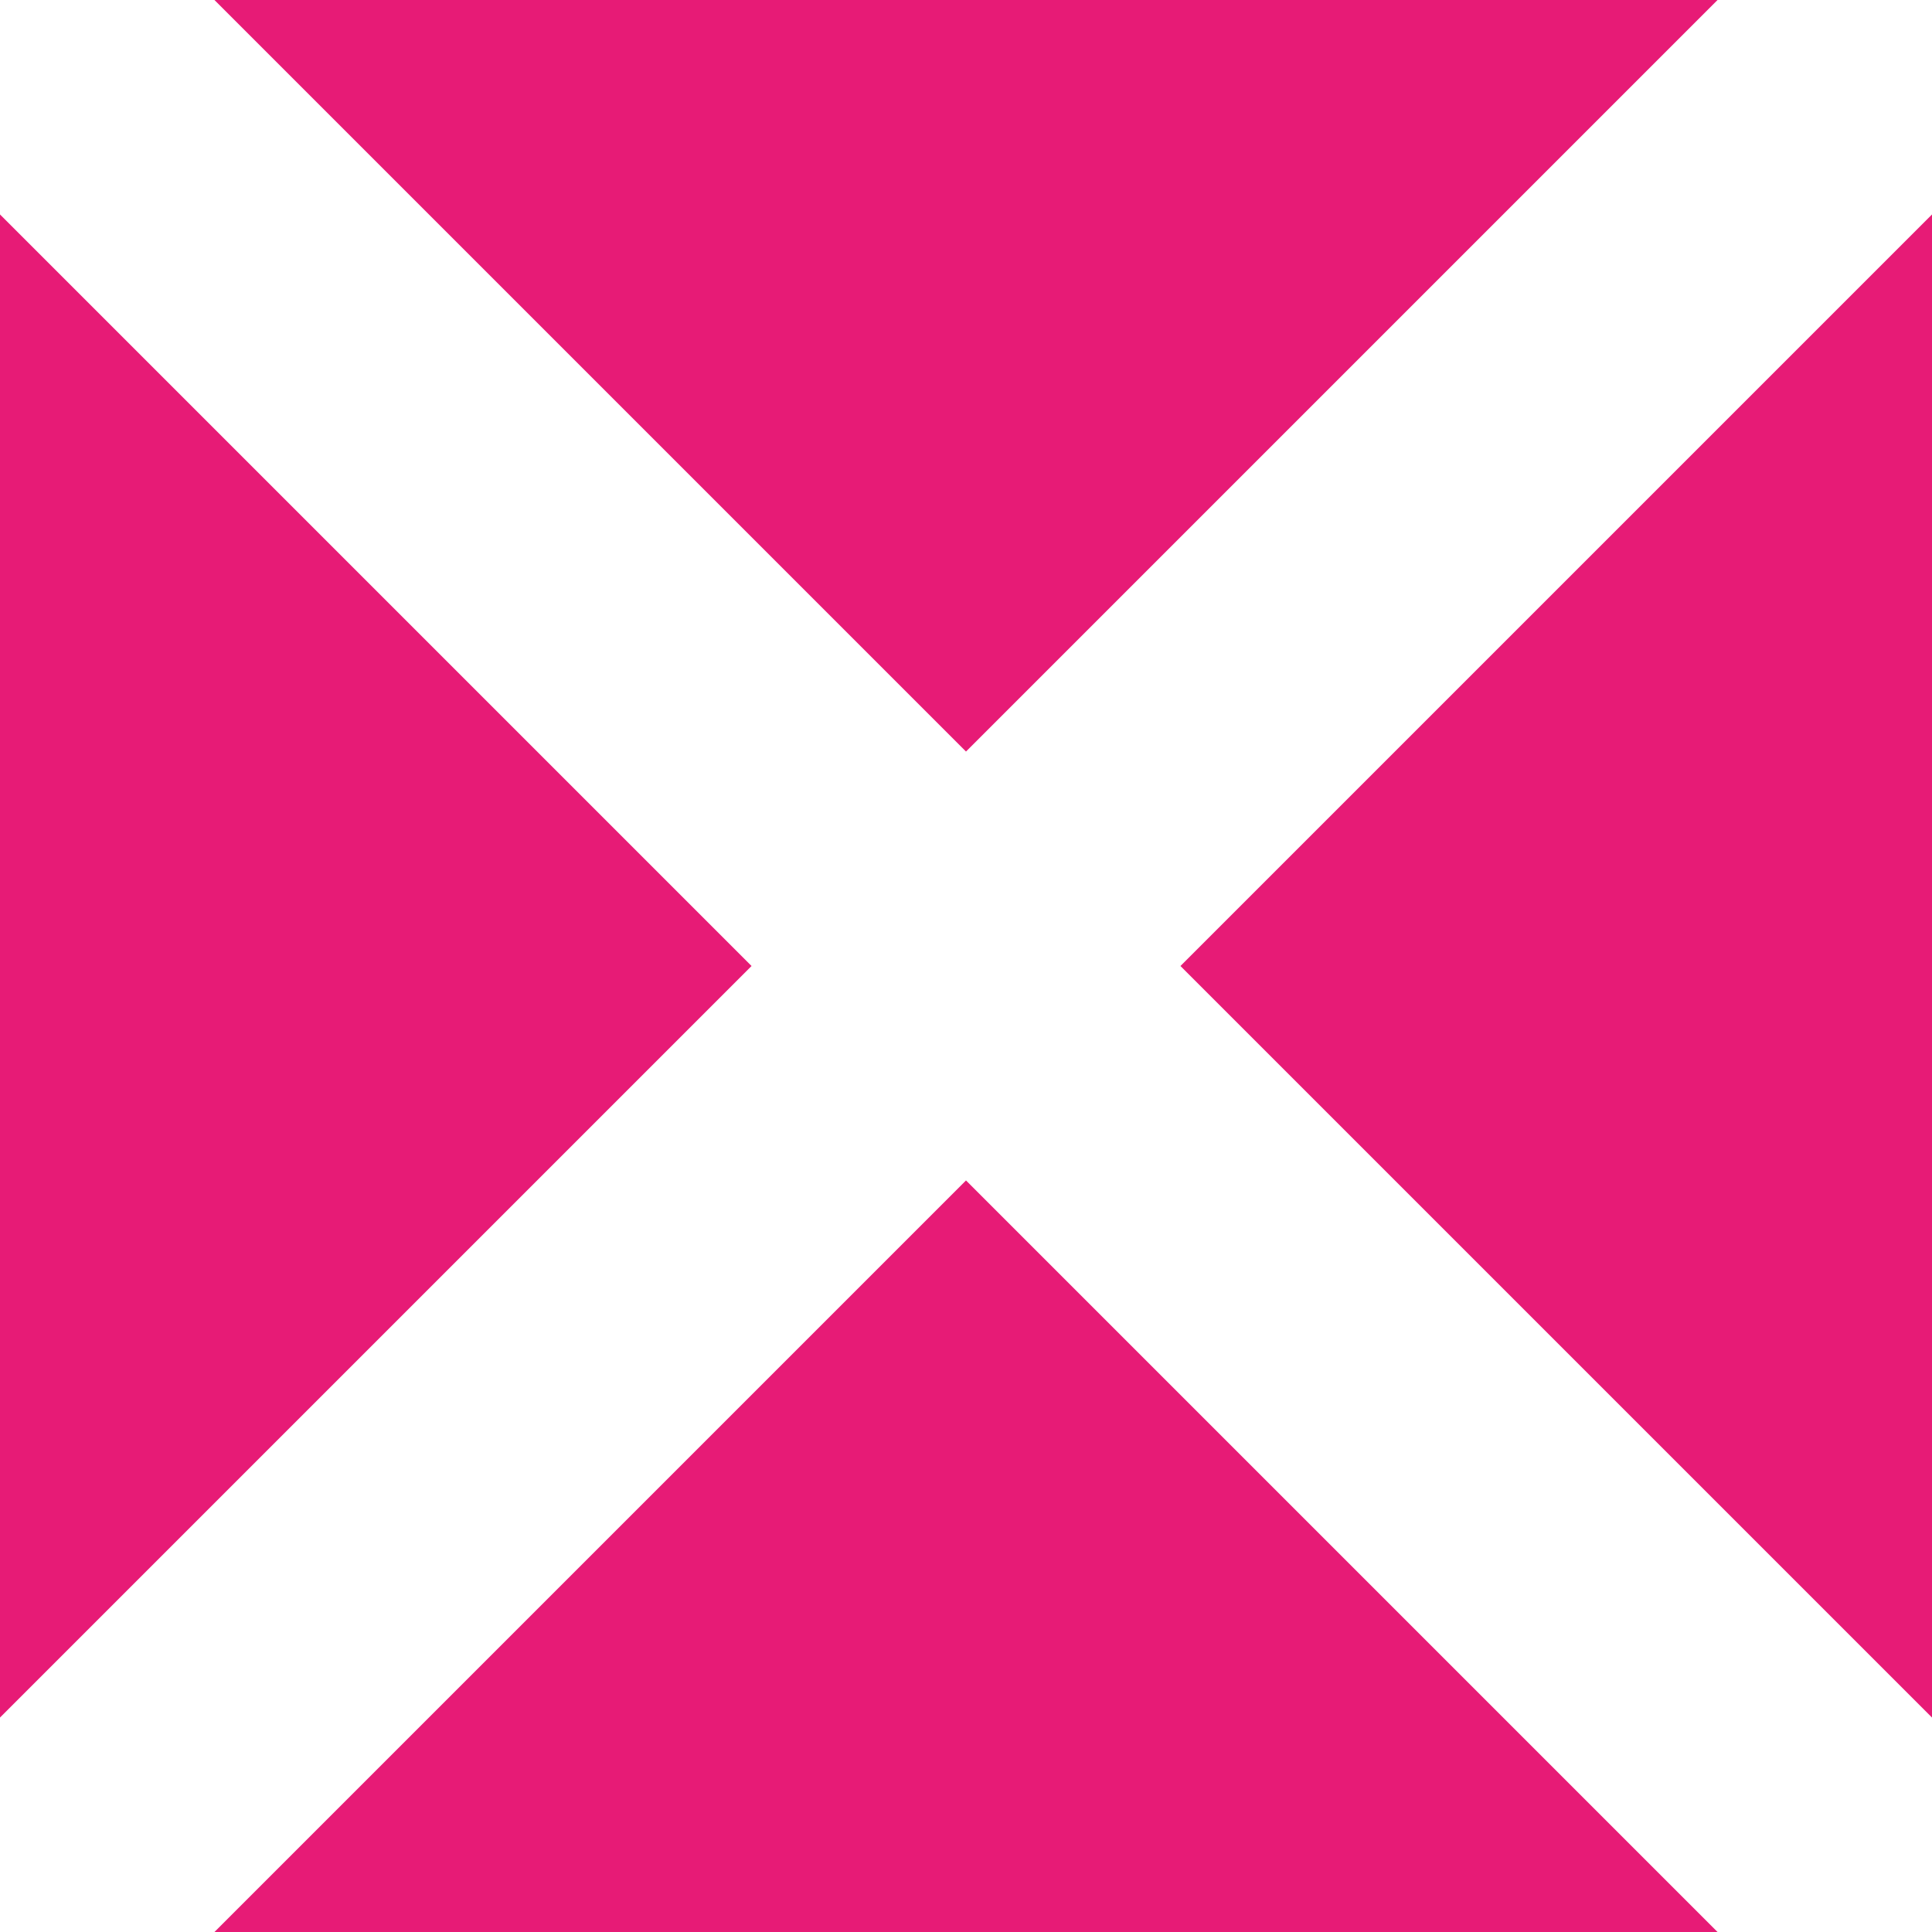
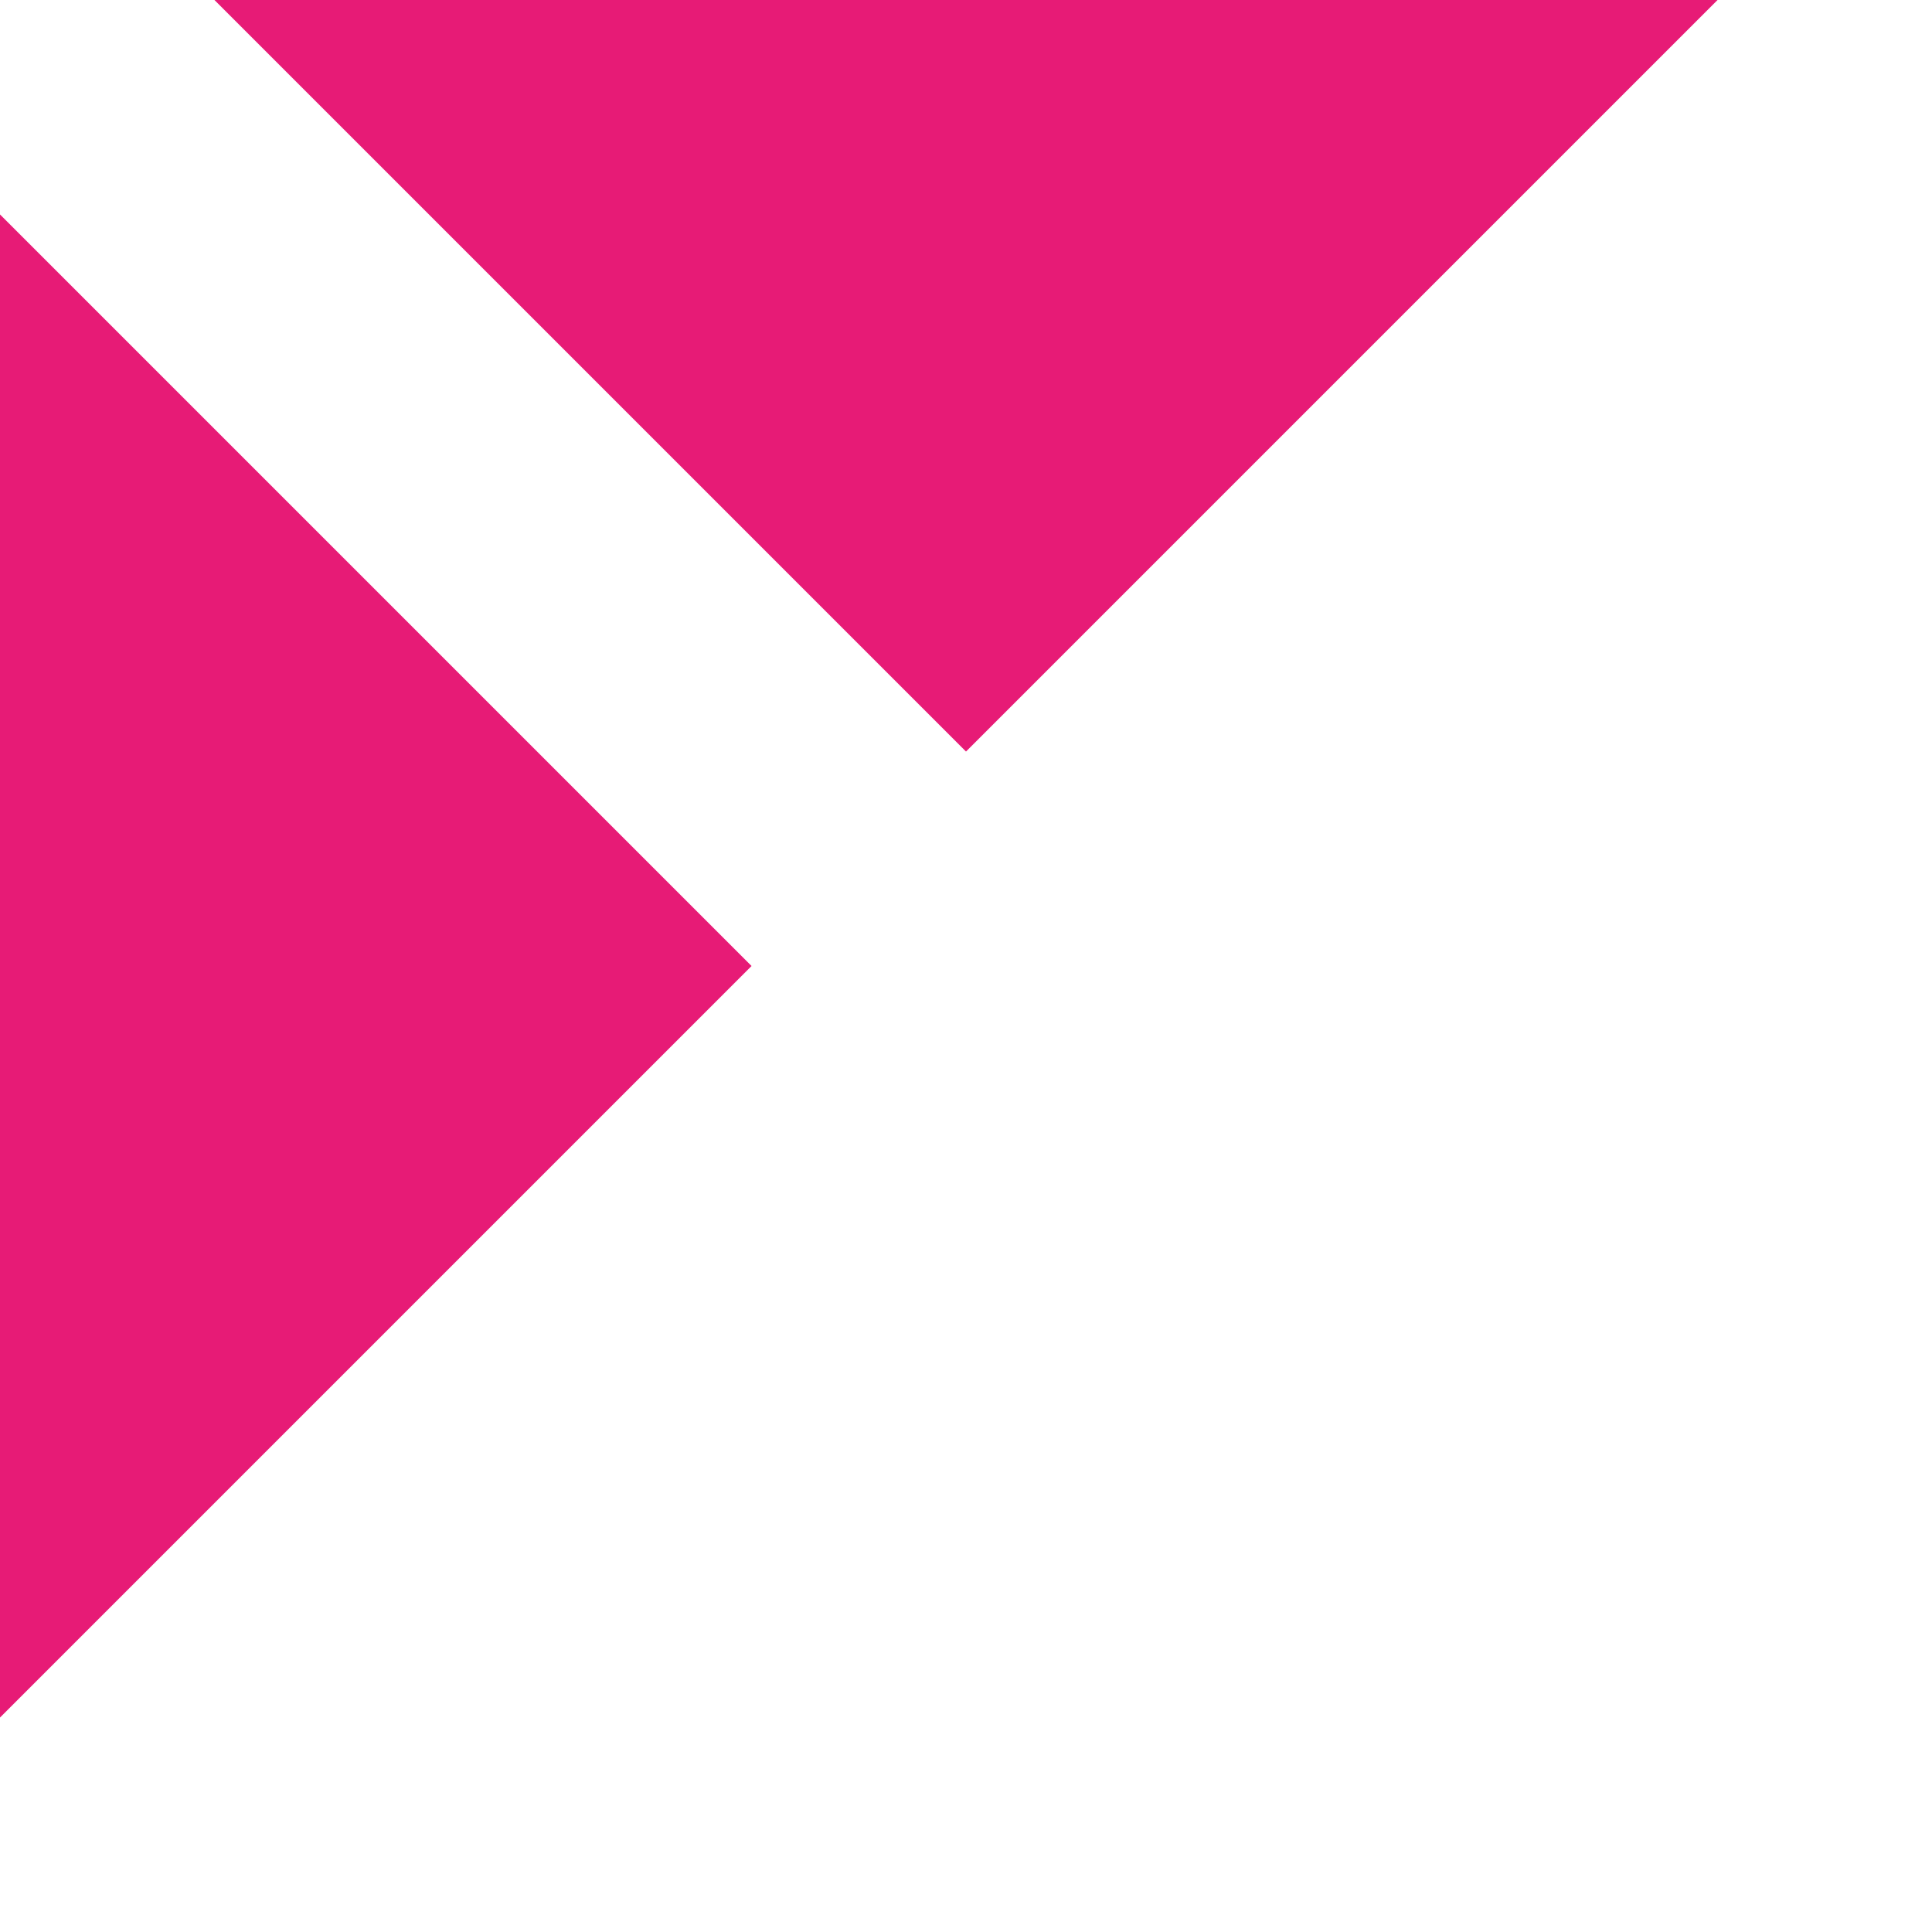
<svg xmlns="http://www.w3.org/2000/svg" version="1.1" id="Layer_2_00000083804908817275468450000016696120588561397429_" x="0px" y="0px" viewBox="0 0 100 100" style="enable-background:new 0 0 100 100;" xml:space="preserve">
  <style type="text/css">
	.st0{fill:#E71B76;}
</style>
  <g id="Layer_1-2">
    <g>
      <polygon class="st0" points="88.9,0 50,38.9 11.1,0   " />
-       <polygon class="st0" points="100,11.1 100,88.9 61.1,50   " />
      <polygon class="st0" points="38.9,50 0,88.9 0,11.1   " />
-       <polygon class="st0" points="88.9,100 11.1,100 50,61.1   " />
    </g>
  </g>
</svg>